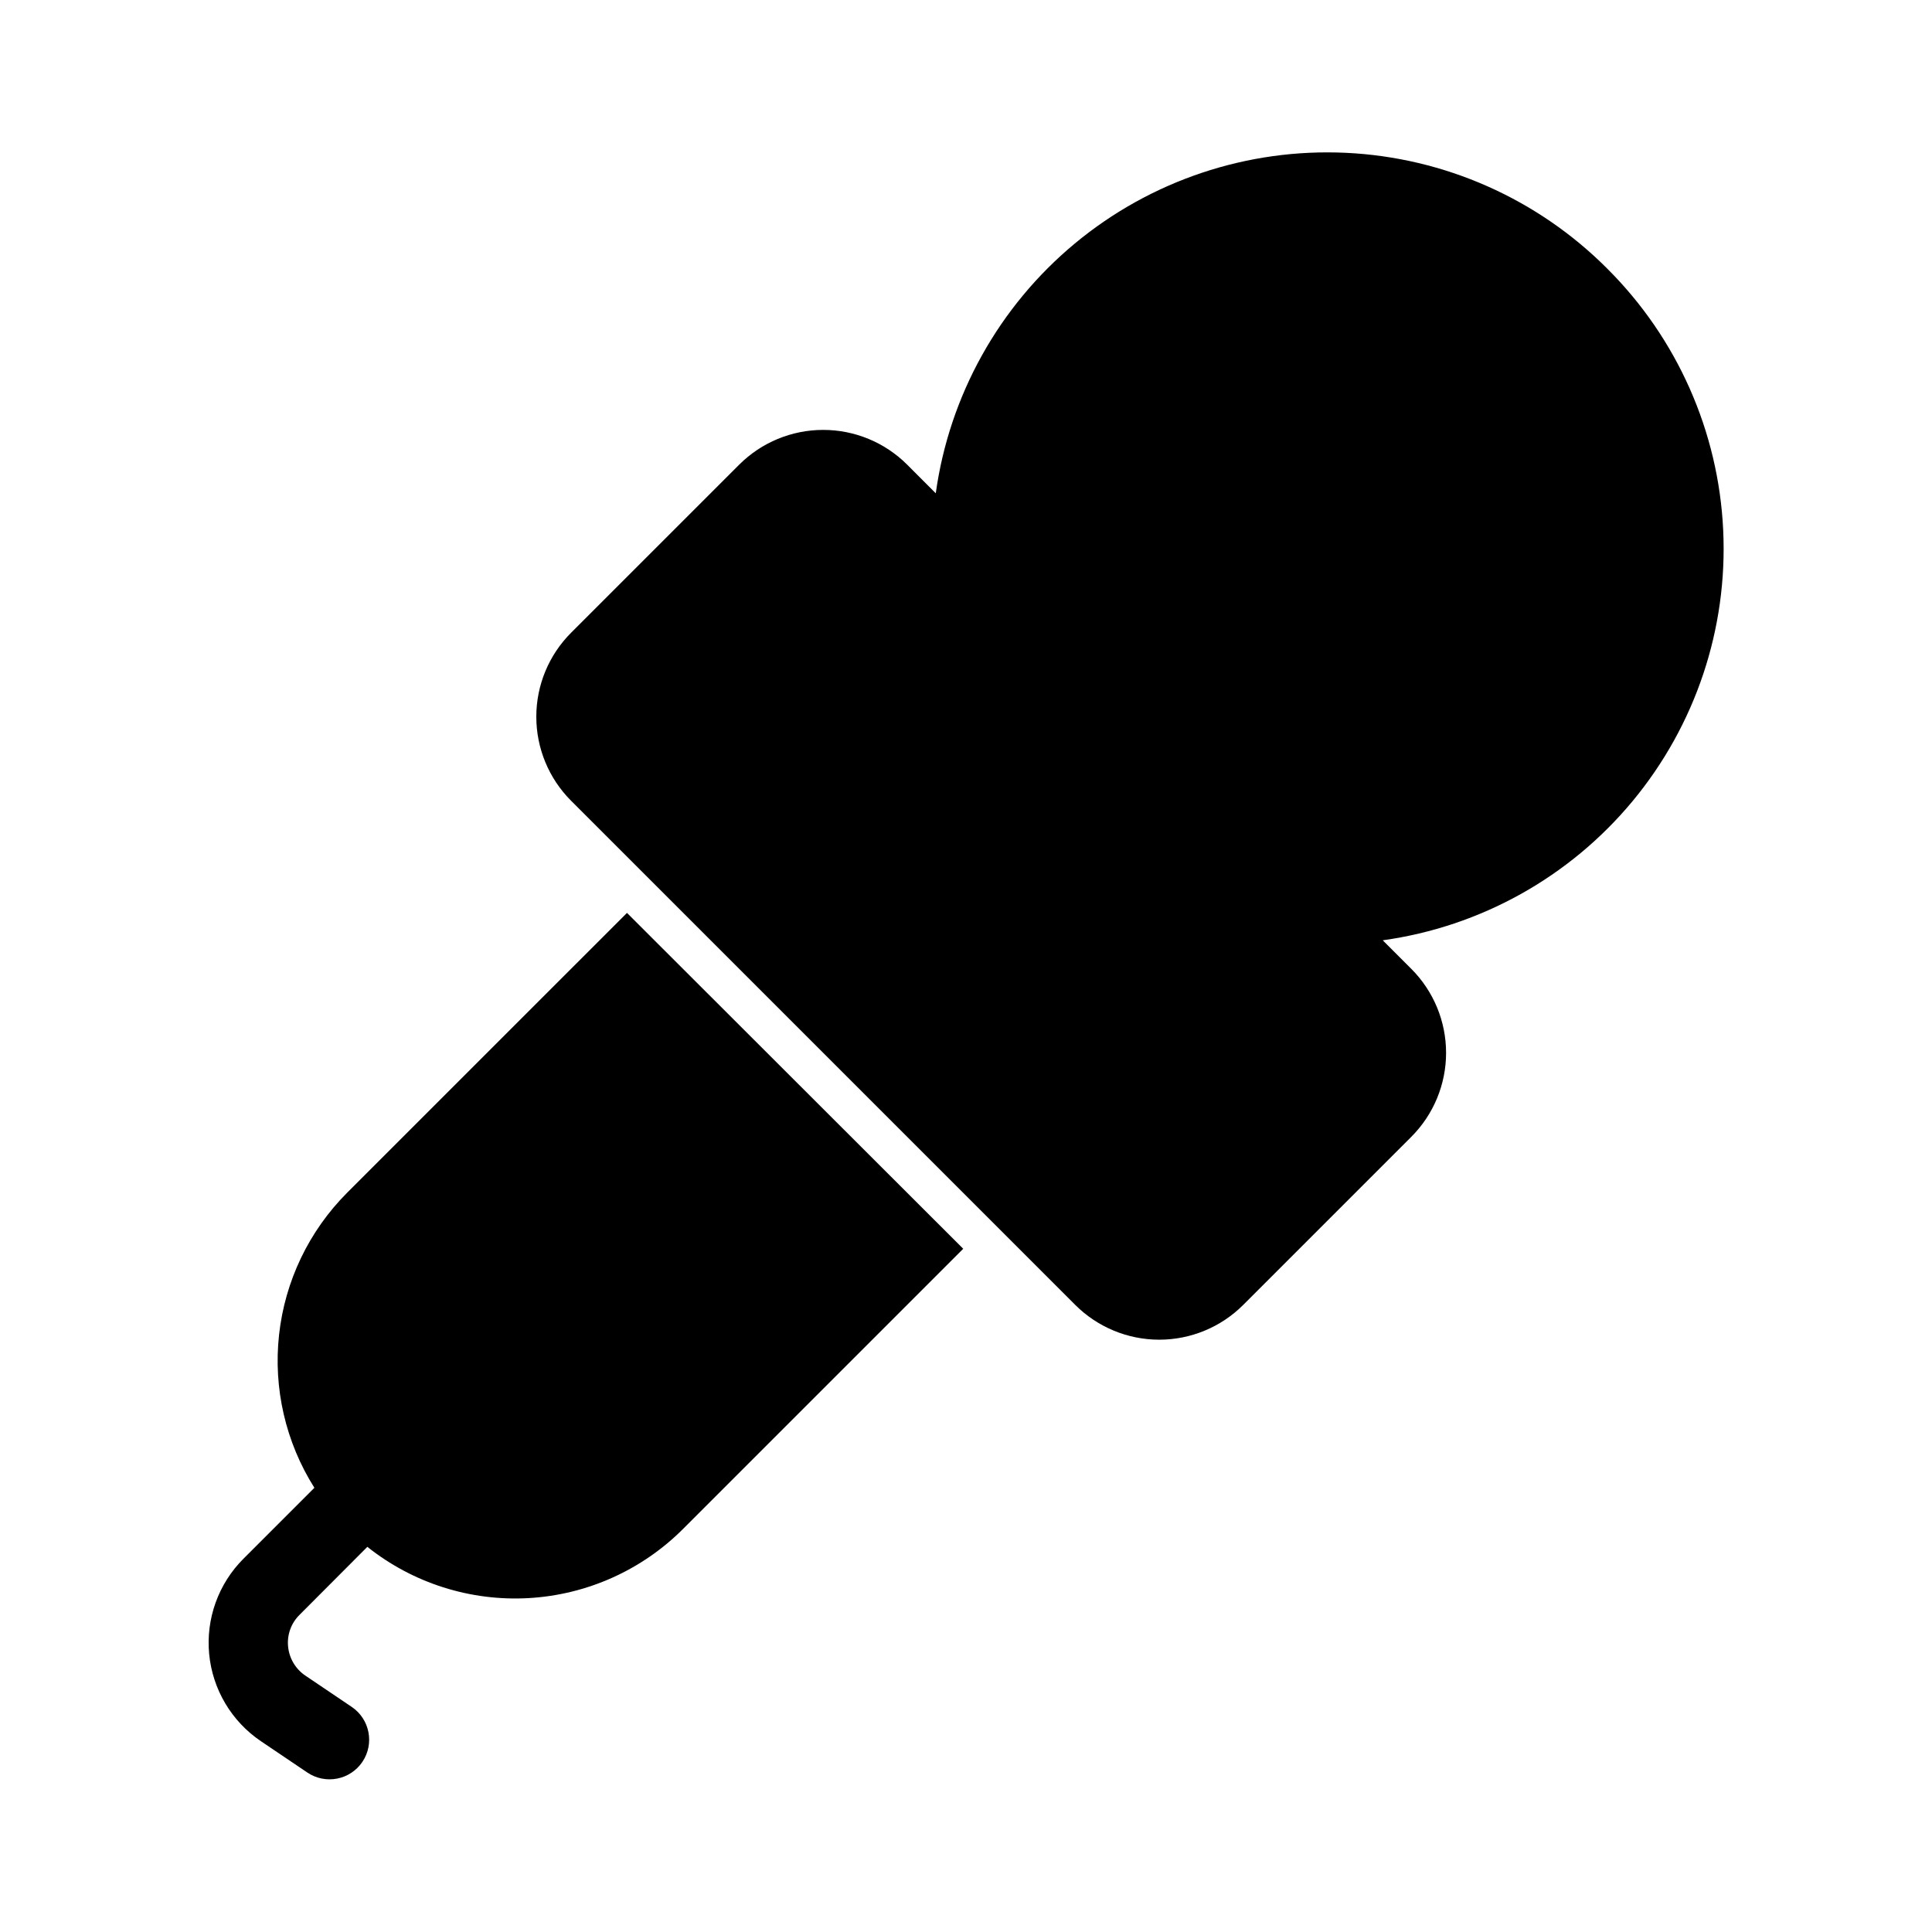
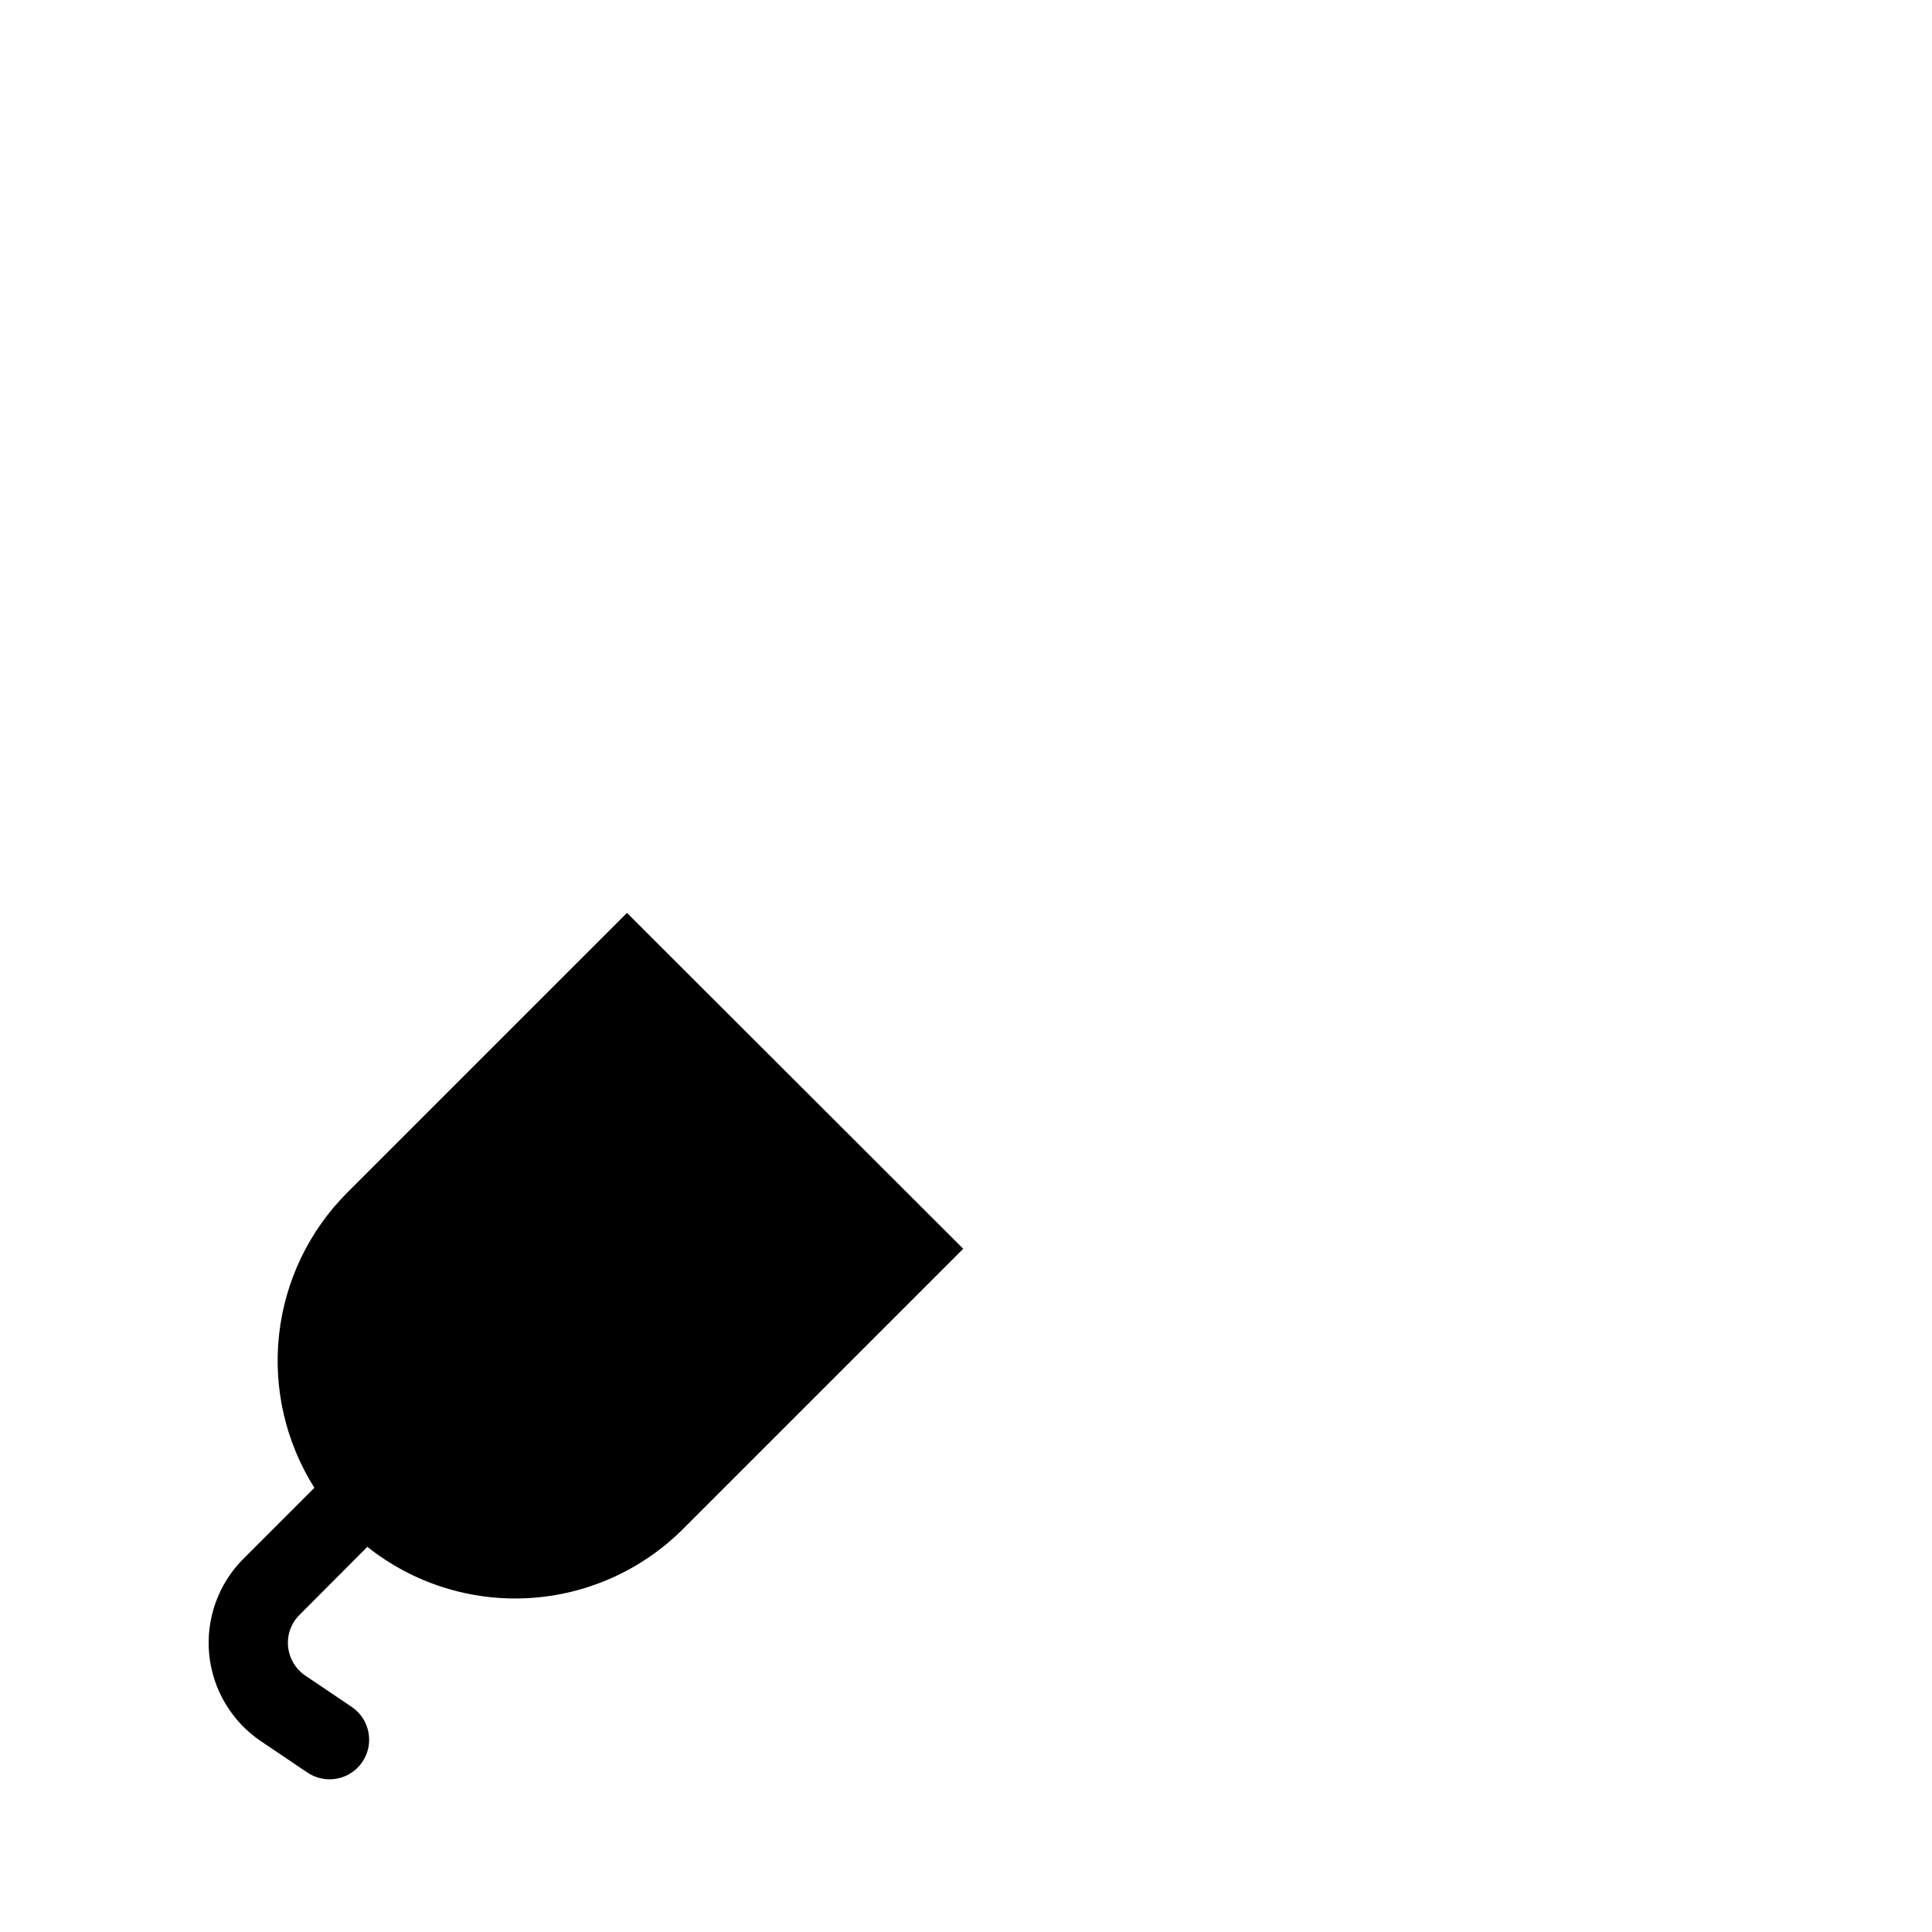
<svg xmlns="http://www.w3.org/2000/svg" fill="#000000" width="800px" height="800px" version="1.1" viewBox="144 144 512 512">
  <g>
-     <path d="m569.96 215.21c-18.449-18.523-43.152-29.477-69.266-30.711-26.109-1.234-51.738 7.336-71.852 24.031-20.113 16.695-33.262 40.309-36.855 66.199l-7.566-7.578c-5.906-5.906-13.914-9.223-22.266-9.223s-16.363 3.316-22.27 9.223l-44.535 44.527c-5.906 5.902-9.223 13.914-9.223 22.266 0 8.352 3.316 16.363 9.223 22.27l133.59 133.59c5.906 5.906 13.918 9.227 22.27 9.227 8.352 0 16.359-3.32 22.266-9.227l44.523-44.523c5.906-5.902 9.227-13.914 9.227-22.266 0-8.352-3.32-16.363-9.227-22.27l-7.559-7.559 0.004 0.004c25.891-3.602 49.5-16.746 66.191-36.863 16.695-20.117 25.266-45.746 24.027-71.855-1.234-26.109-12.188-50.816-30.707-69.262z" />
    <path d="m241.35 553.93c12.102 9.629 27.324 14.465 42.766 13.582 15.441-0.883 30.016-7.422 40.941-18.367l74.207-74.207-89.109-89.008-74.211 74.207c-10.078 10.121-16.422 23.363-17.988 37.562-1.566 14.195 1.734 28.504 9.359 40.582l-18.797 18.797c-6.652 6.648-9.984 15.922-9.086 25.285 0.902 9.363 5.938 17.832 13.734 23.09l12.289 8.293h0.004c4.805 3.242 11.328 1.977 14.574-2.828 3.242-4.805 1.977-11.332-2.832-14.574l-12.289-8.293c-2.594-1.754-4.266-4.574-4.566-7.691-0.312-3.113 0.797-6.199 3.023-8.398z" />
  </g>
</svg>